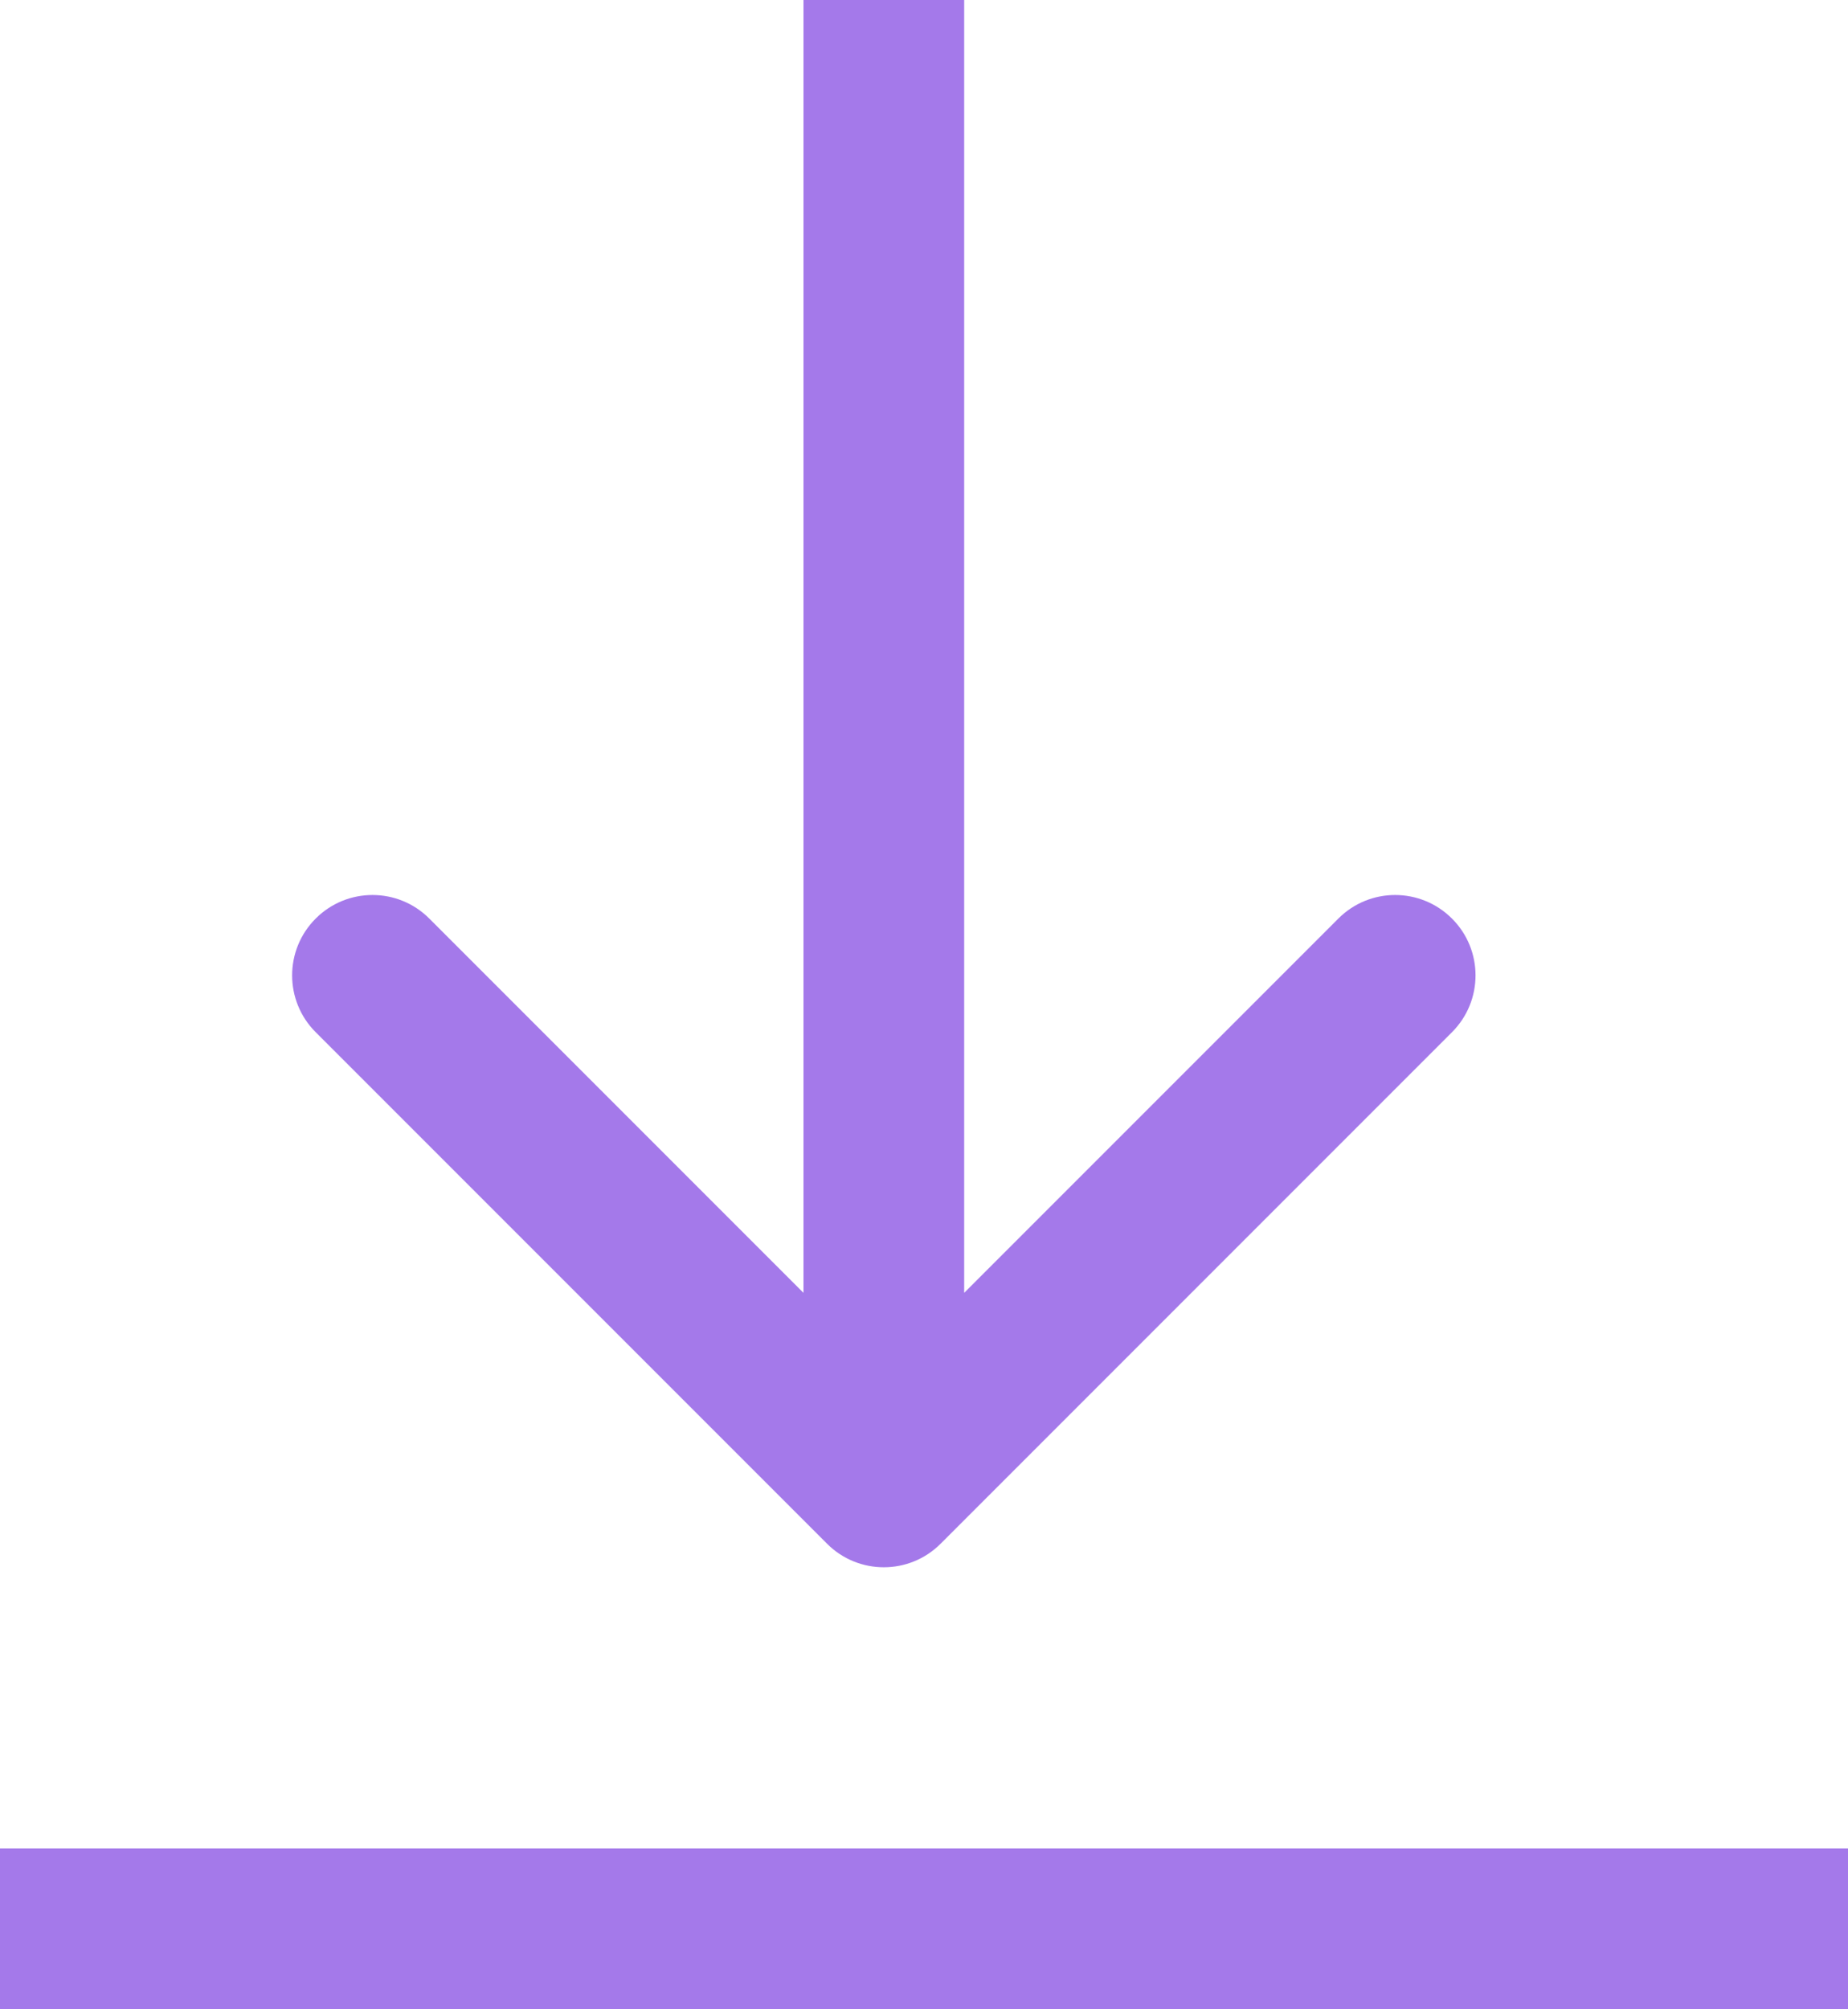
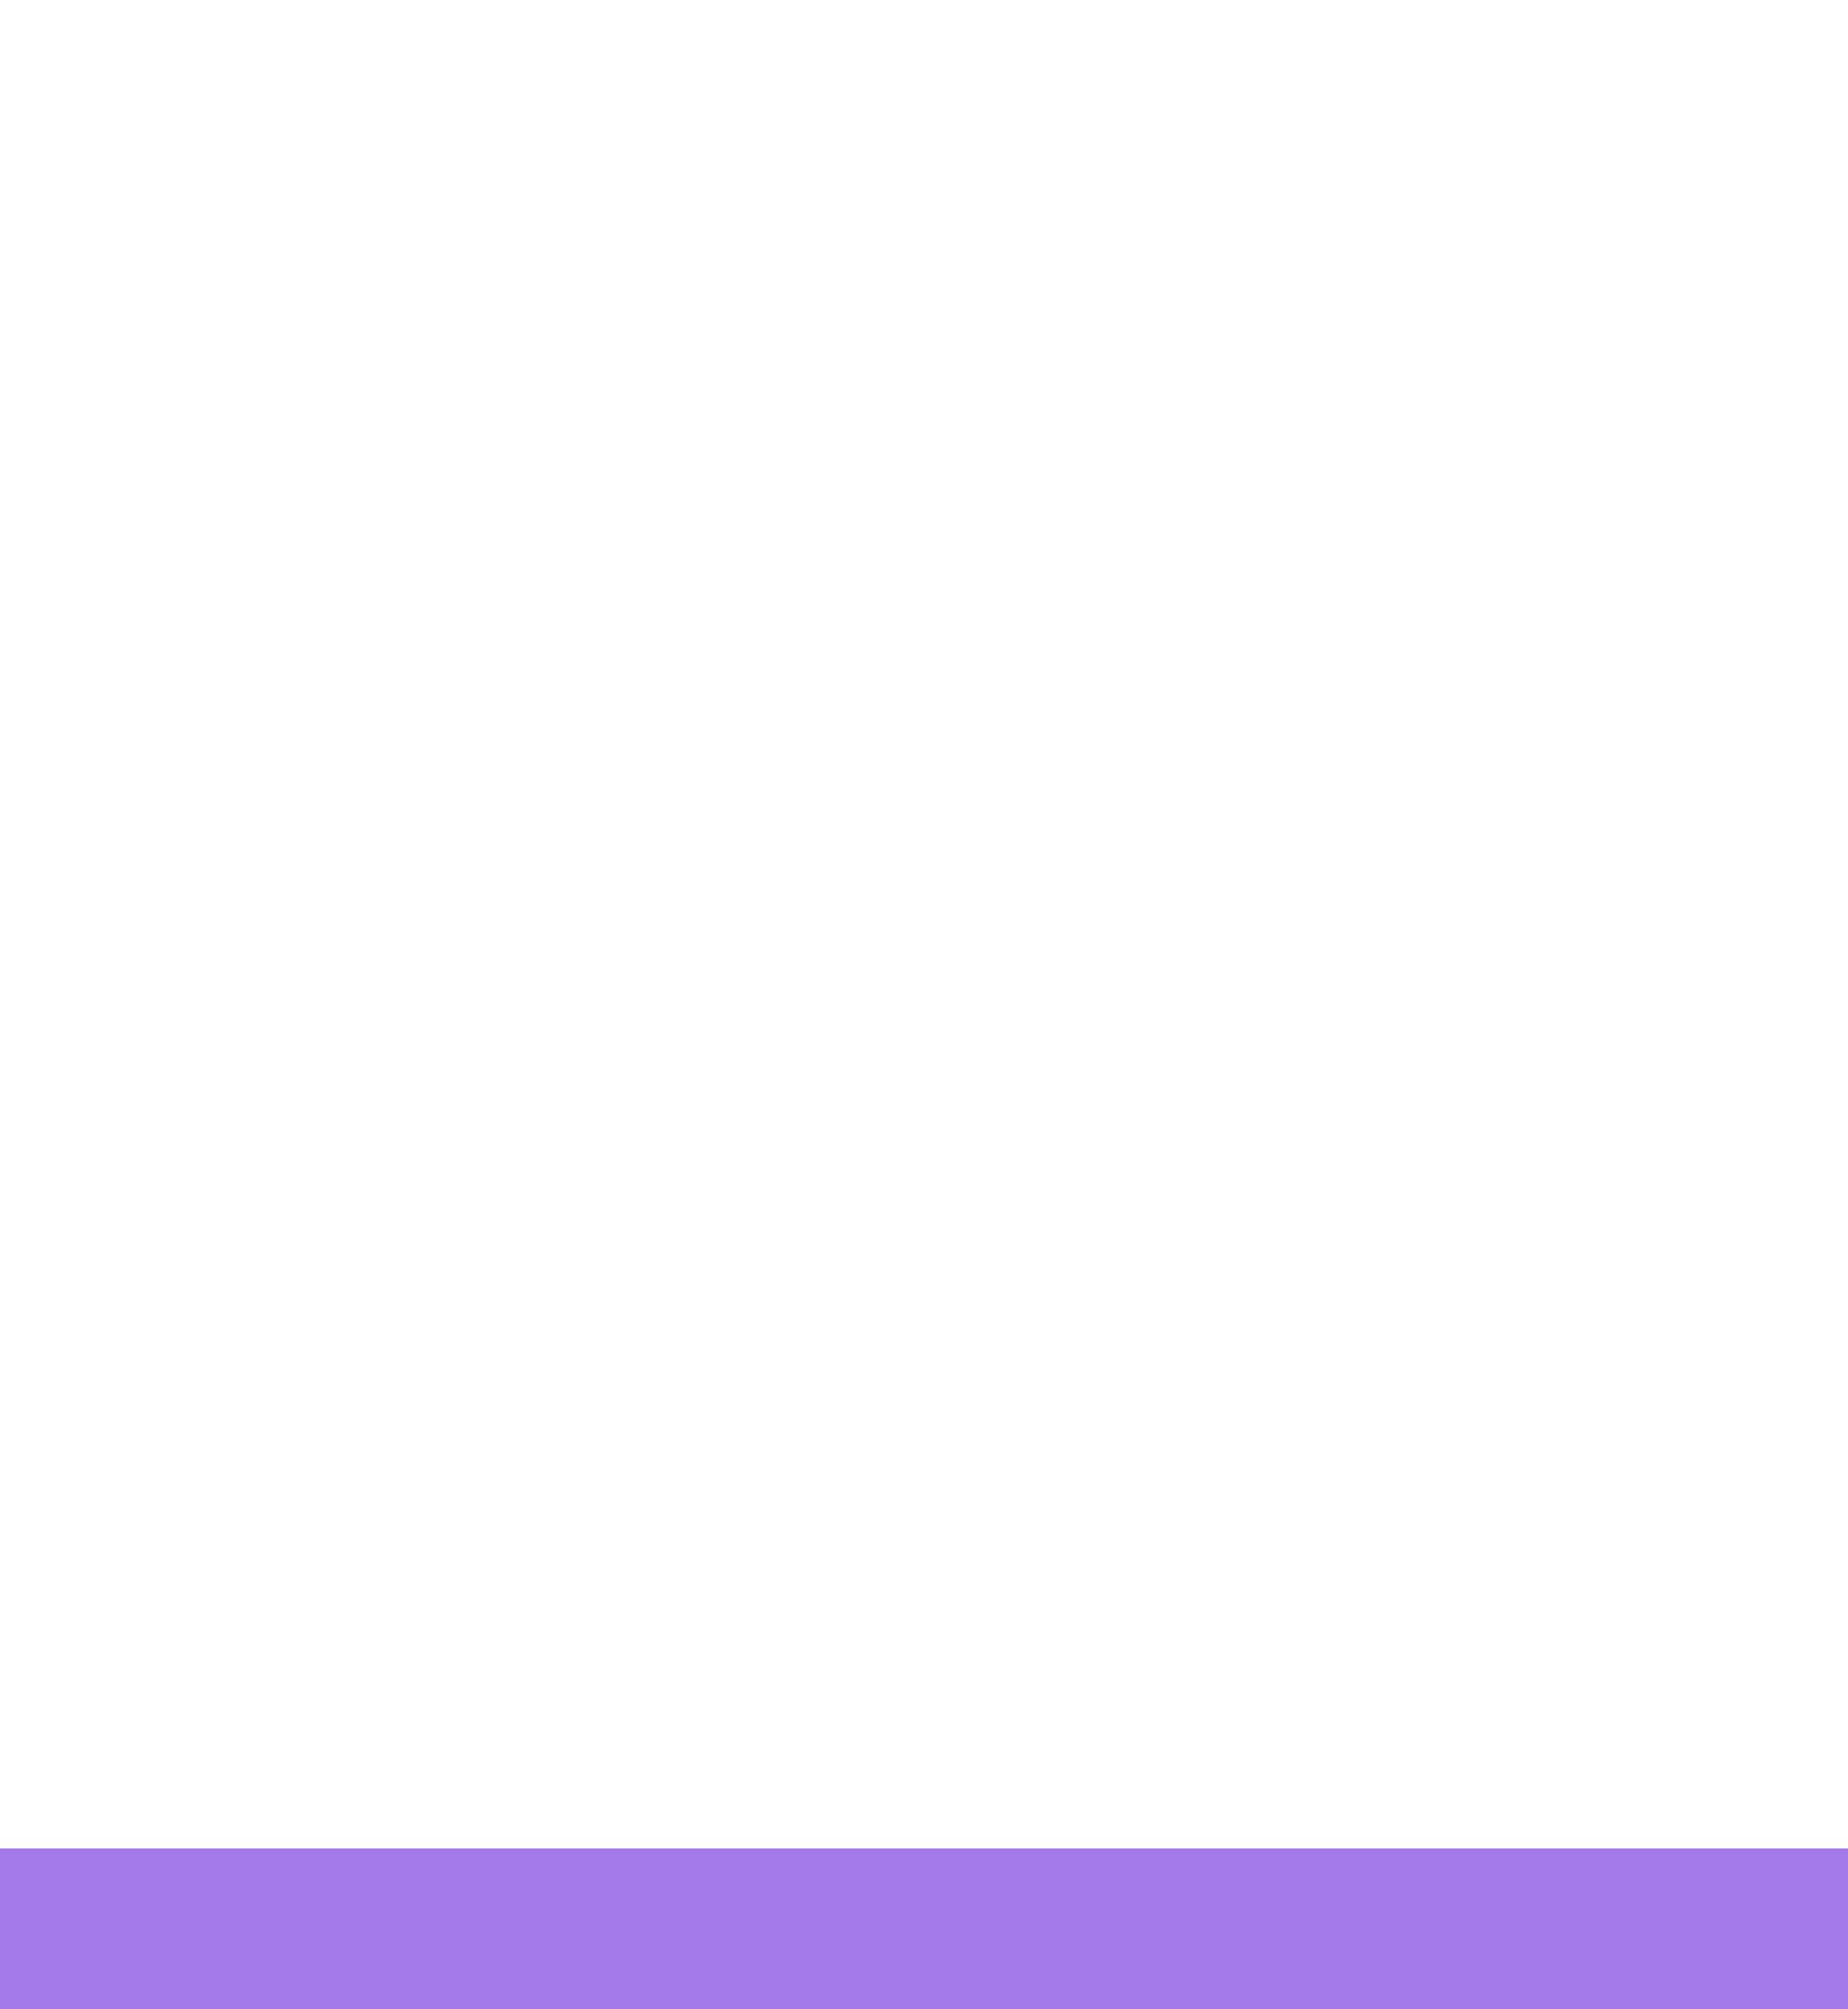
<svg xmlns="http://www.w3.org/2000/svg" width="23" height="25" viewBox="0 0 23 25" fill="none">
  <path d="M0 24H23" stroke="#A479EA" stroke-width="2" />
-   <path d="M10.293 19.207C10.683 19.598 11.317 19.598 11.707 19.207L18.071 12.843C18.462 12.453 18.462 11.819 18.071 11.429C17.68 11.038 17.047 11.038 16.657 11.429L11 17.086L5.343 11.429C4.953 11.038 4.319 11.038 3.929 11.429C3.538 11.819 3.538 12.453 3.929 12.843L10.293 19.207ZM10 -4.37114e-08L10 18.5L12 18.5L12 4.37114e-08L10 -4.37114e-08Z" fill="#A479EA" />
</svg>